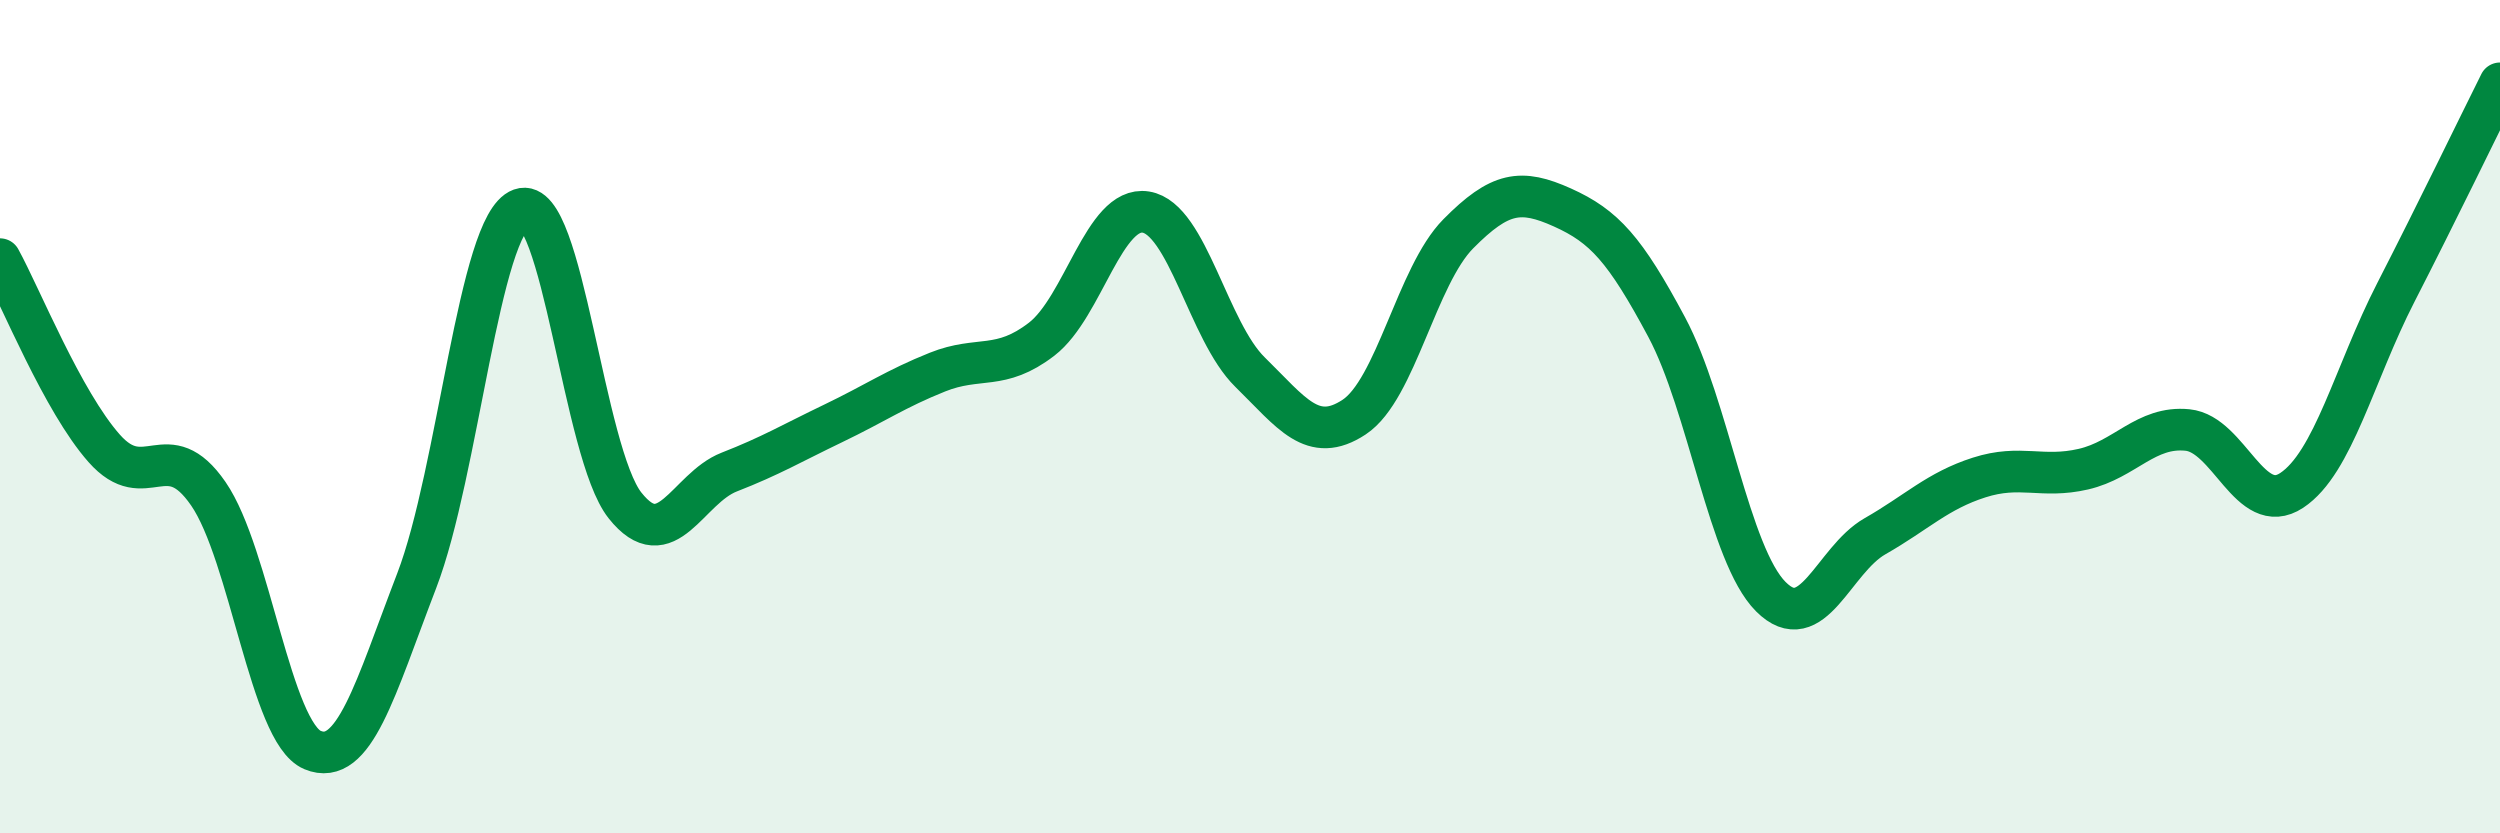
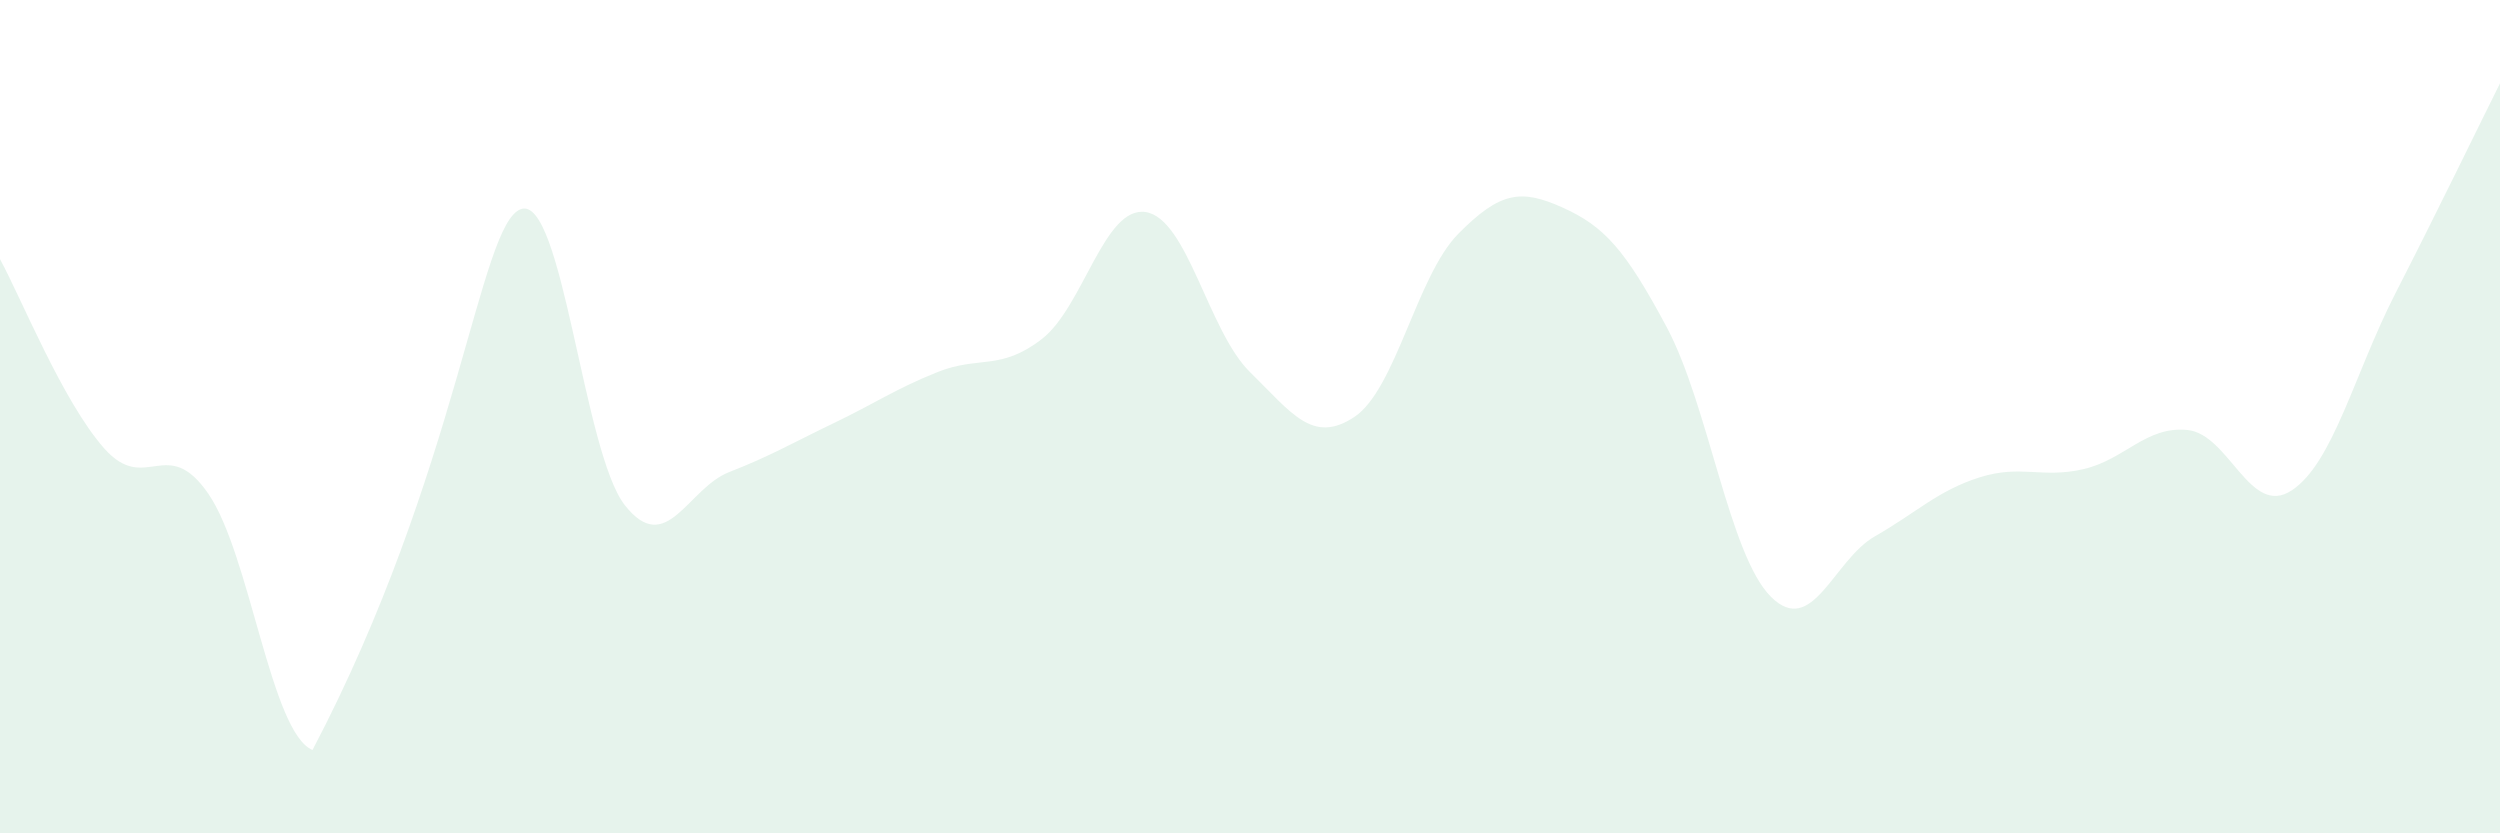
<svg xmlns="http://www.w3.org/2000/svg" width="60" height="20" viewBox="0 0 60 20">
-   <path d="M 0,6.22 C 0.5,7.13 1.5,9.63 2.5,10.76 C 3.5,11.89 4,10.4 5,11.85 C 6,13.3 6.5,17.58 7.5,18 C 8.5,18.42 9,16.54 10,13.94 C 11,11.34 11.5,5.38 12.5,5.02 C 13.5,4.66 14,10.87 15,12.13 C 16,13.39 16.5,11.72 17.5,11.33 C 18.5,10.94 19,10.64 20,10.16 C 21,9.68 21.5,9.33 22.5,8.93 C 23.5,8.53 24,8.91 25,8.14 C 26,7.37 26.5,4.93 27.5,5.09 C 28.5,5.25 29,7.95 30,8.93 C 31,9.91 31.5,10.67 32.5,10.01 C 33.5,9.35 34,6.62 35,5.61 C 36,4.6 36.5,4.53 37.5,4.98 C 38.5,5.43 39,5.98 40,7.85 C 41,9.72 41.5,13.32 42.5,14.32 C 43.5,15.32 44,13.44 45,12.87 C 46,12.3 46.5,11.78 47.5,11.46 C 48.5,11.14 49,11.49 50,11.26 C 51,11.03 51.5,10.22 52.5,10.32 C 53.5,10.42 54,12.43 55,11.77 C 56,11.11 56.5,8.97 57.5,7.02 C 58.5,5.07 59.5,3 60,2L60 20L0 20Z" fill="#008740" opacity="0.1" stroke-linecap="round" stroke-linejoin="round" />
-   <path d="M 0,6.22 C 0.5,7.13 1.5,9.63 2.5,10.76 C 3.5,11.89 4,10.4 5,11.85 C 6,13.3 6.5,17.58 7.5,18 C 8.5,18.42 9,16.54 10,13.94 C 11,11.34 11.5,5.38 12.5,5.02 C 13.5,4.66 14,10.87 15,12.13 C 16,13.39 16.5,11.72 17.5,11.33 C 18.5,10.94 19,10.64 20,10.16 C 21,9.68 21.5,9.33 22.5,8.93 C 23.5,8.53 24,8.91 25,8.14 C 26,7.37 26.5,4.93 27.5,5.09 C 28.5,5.25 29,7.95 30,8.93 C 31,9.91 31.5,10.67 32.5,10.01 C 33.5,9.35 34,6.62 35,5.61 C 36,4.6 36.5,4.53 37.5,4.98 C 38.5,5.43 39,5.98 40,7.85 C 41,9.72 41.5,13.32 42.5,14.32 C 43.5,15.32 44,13.44 45,12.87 C 46,12.3 46.5,11.78 47.5,11.46 C 48.5,11.14 49,11.49 50,11.26 C 51,11.03 51.5,10.22 52.5,10.32 C 53.5,10.42 54,12.43 55,11.77 C 56,11.11 56.5,8.97 57.5,7.02 C 58.5,5.07 59.5,3 60,2" stroke="#008740" stroke-width="1" fill="none" stroke-linecap="round" stroke-linejoin="round" />
+   <path d="M 0,6.22 C 0.5,7.13 1.5,9.63 2.5,10.76 C 3.5,11.89 4,10.4 5,11.85 C 6,13.3 6.5,17.58 7.5,18 C 11,11.34 11.5,5.38 12.5,5.02 C 13.5,4.66 14,10.87 15,12.13 C 16,13.39 16.5,11.72 17.5,11.33 C 18.5,10.94 19,10.64 20,10.16 C 21,9.68 21.5,9.33 22.5,8.93 C 23.5,8.53 24,8.91 25,8.14 C 26,7.37 26.5,4.93 27.5,5.09 C 28.5,5.25 29,7.95 30,8.93 C 31,9.91 31.5,10.67 32.5,10.01 C 33.5,9.35 34,6.62 35,5.61 C 36,4.6 36.5,4.53 37.5,4.98 C 38.5,5.43 39,5.98 40,7.85 C 41,9.72 41.5,13.32 42.5,14.32 C 43.5,15.32 44,13.44 45,12.87 C 46,12.3 46.5,11.78 47.5,11.46 C 48.5,11.14 49,11.49 50,11.26 C 51,11.03 51.5,10.22 52.5,10.32 C 53.5,10.42 54,12.43 55,11.77 C 56,11.11 56.5,8.97 57.5,7.02 C 58.5,5.07 59.5,3 60,2L60 20L0 20Z" fill="#008740" opacity="0.1" stroke-linecap="round" stroke-linejoin="round" />
</svg>